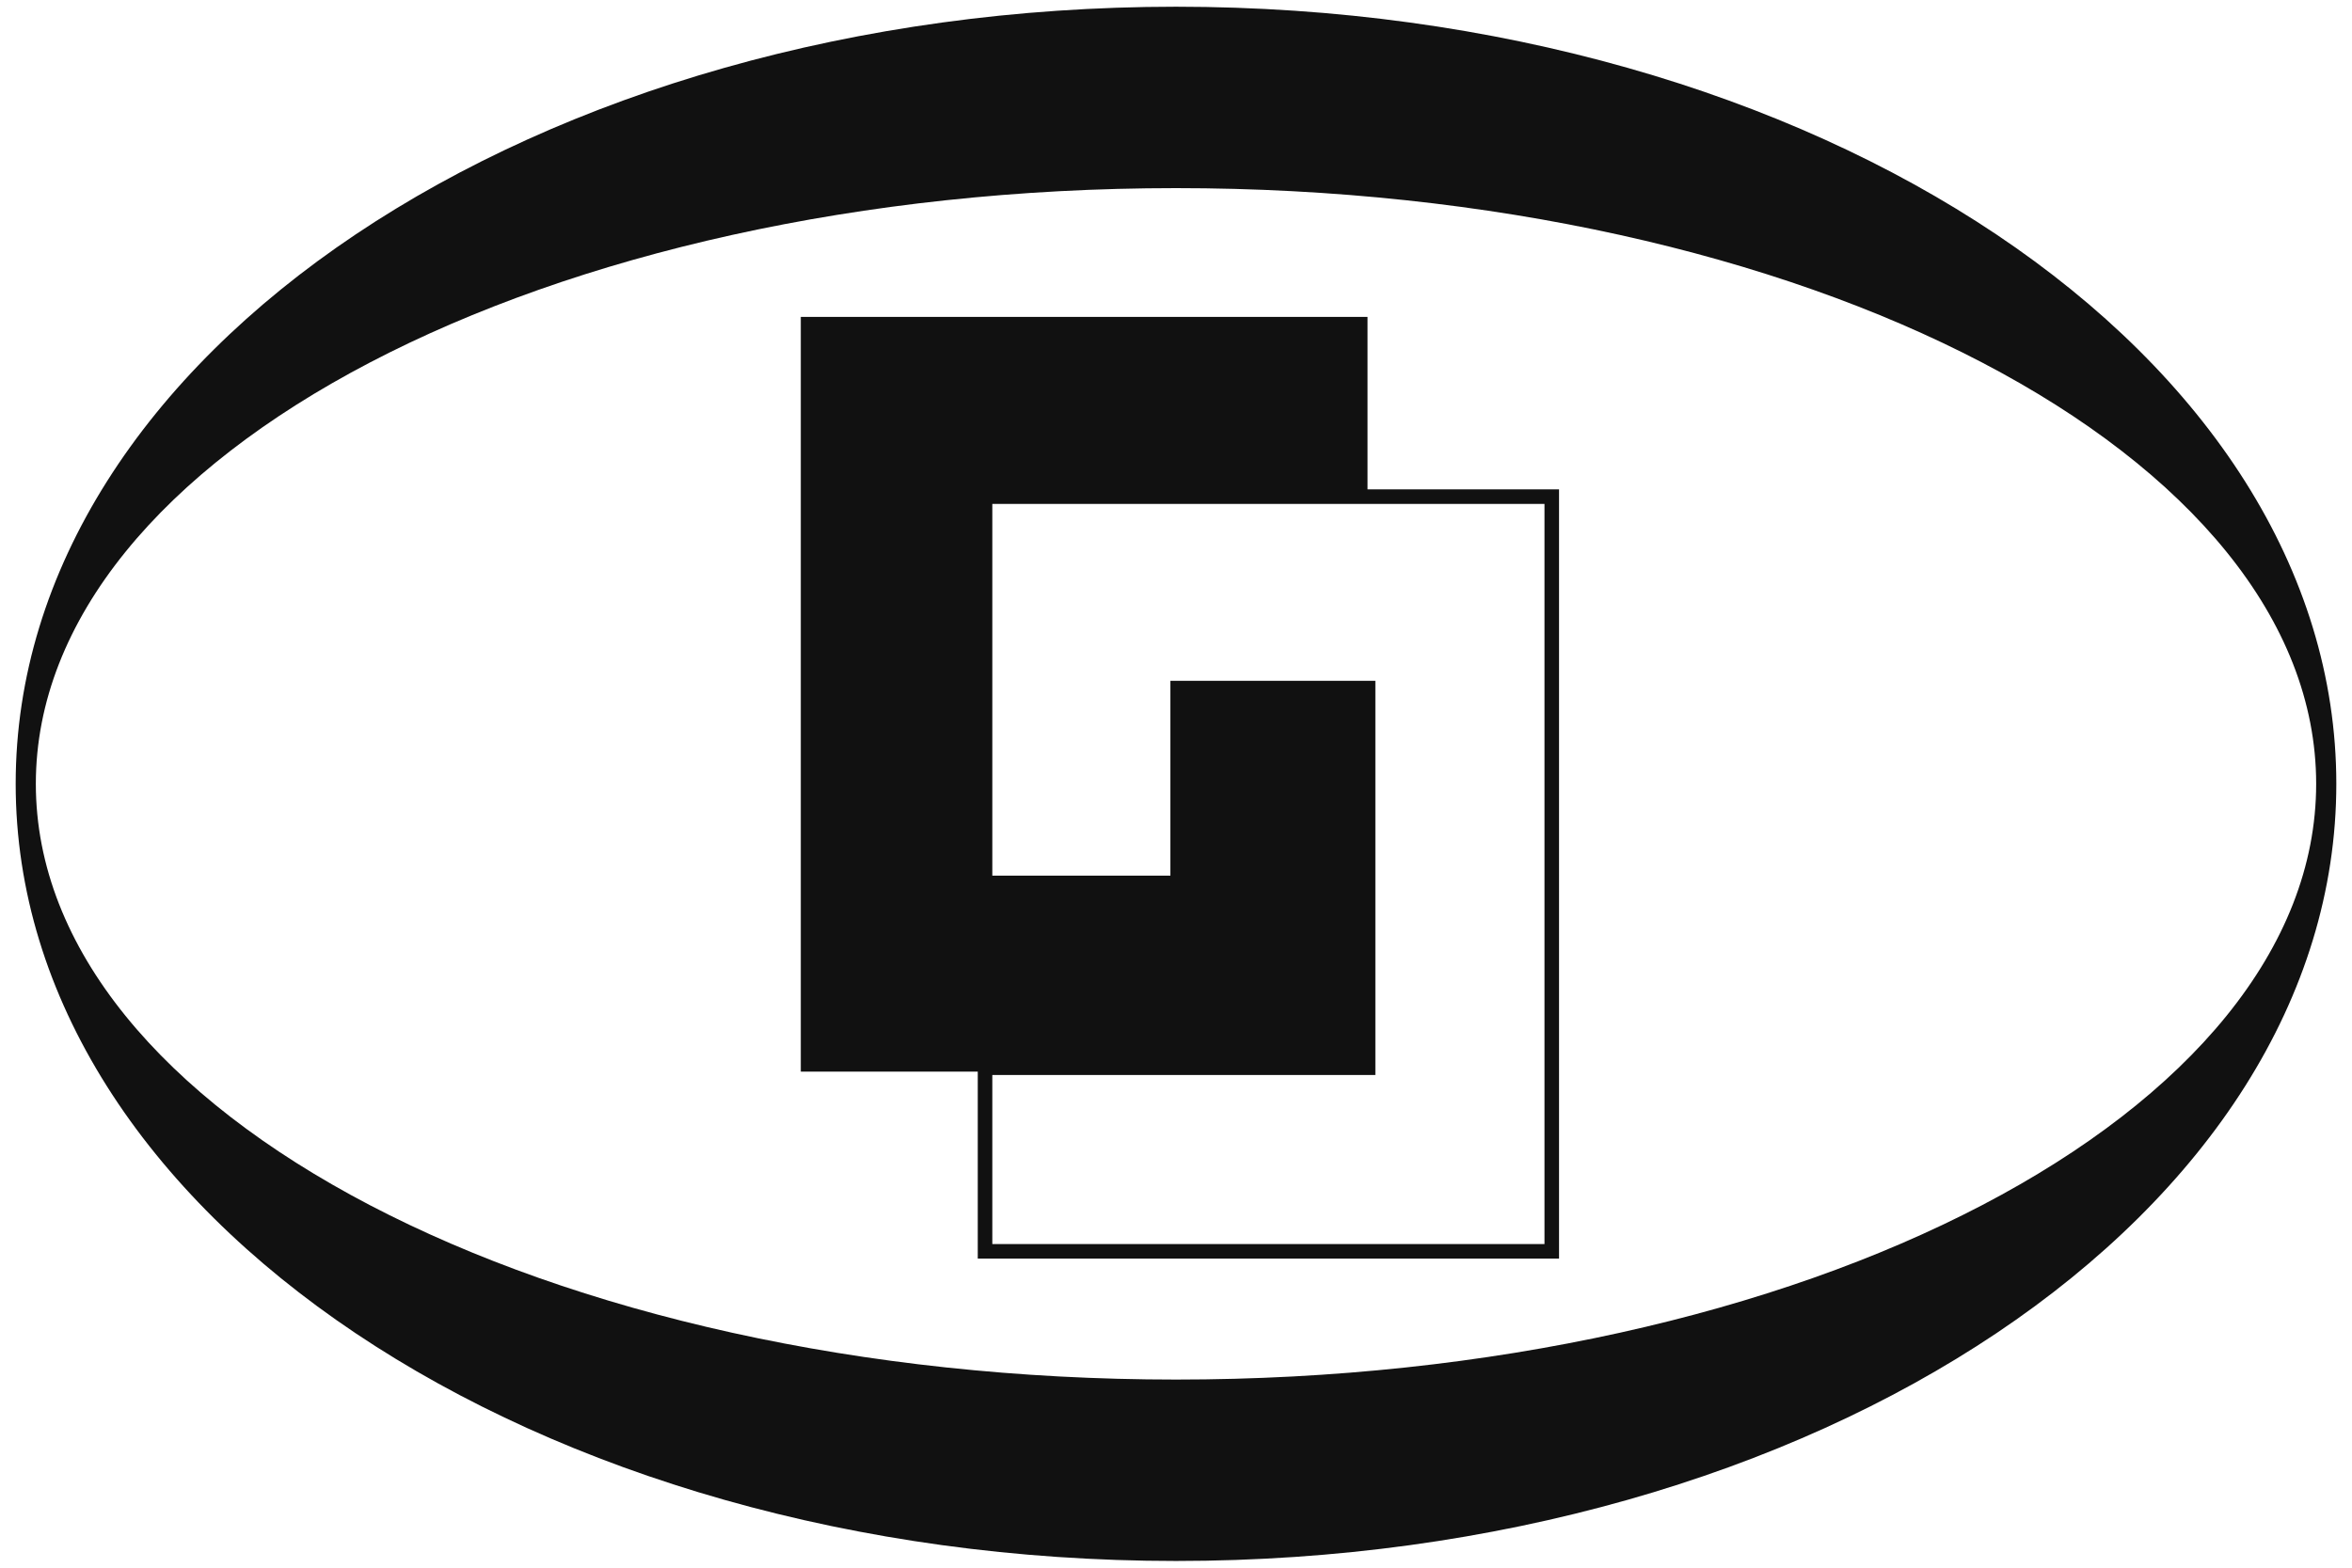
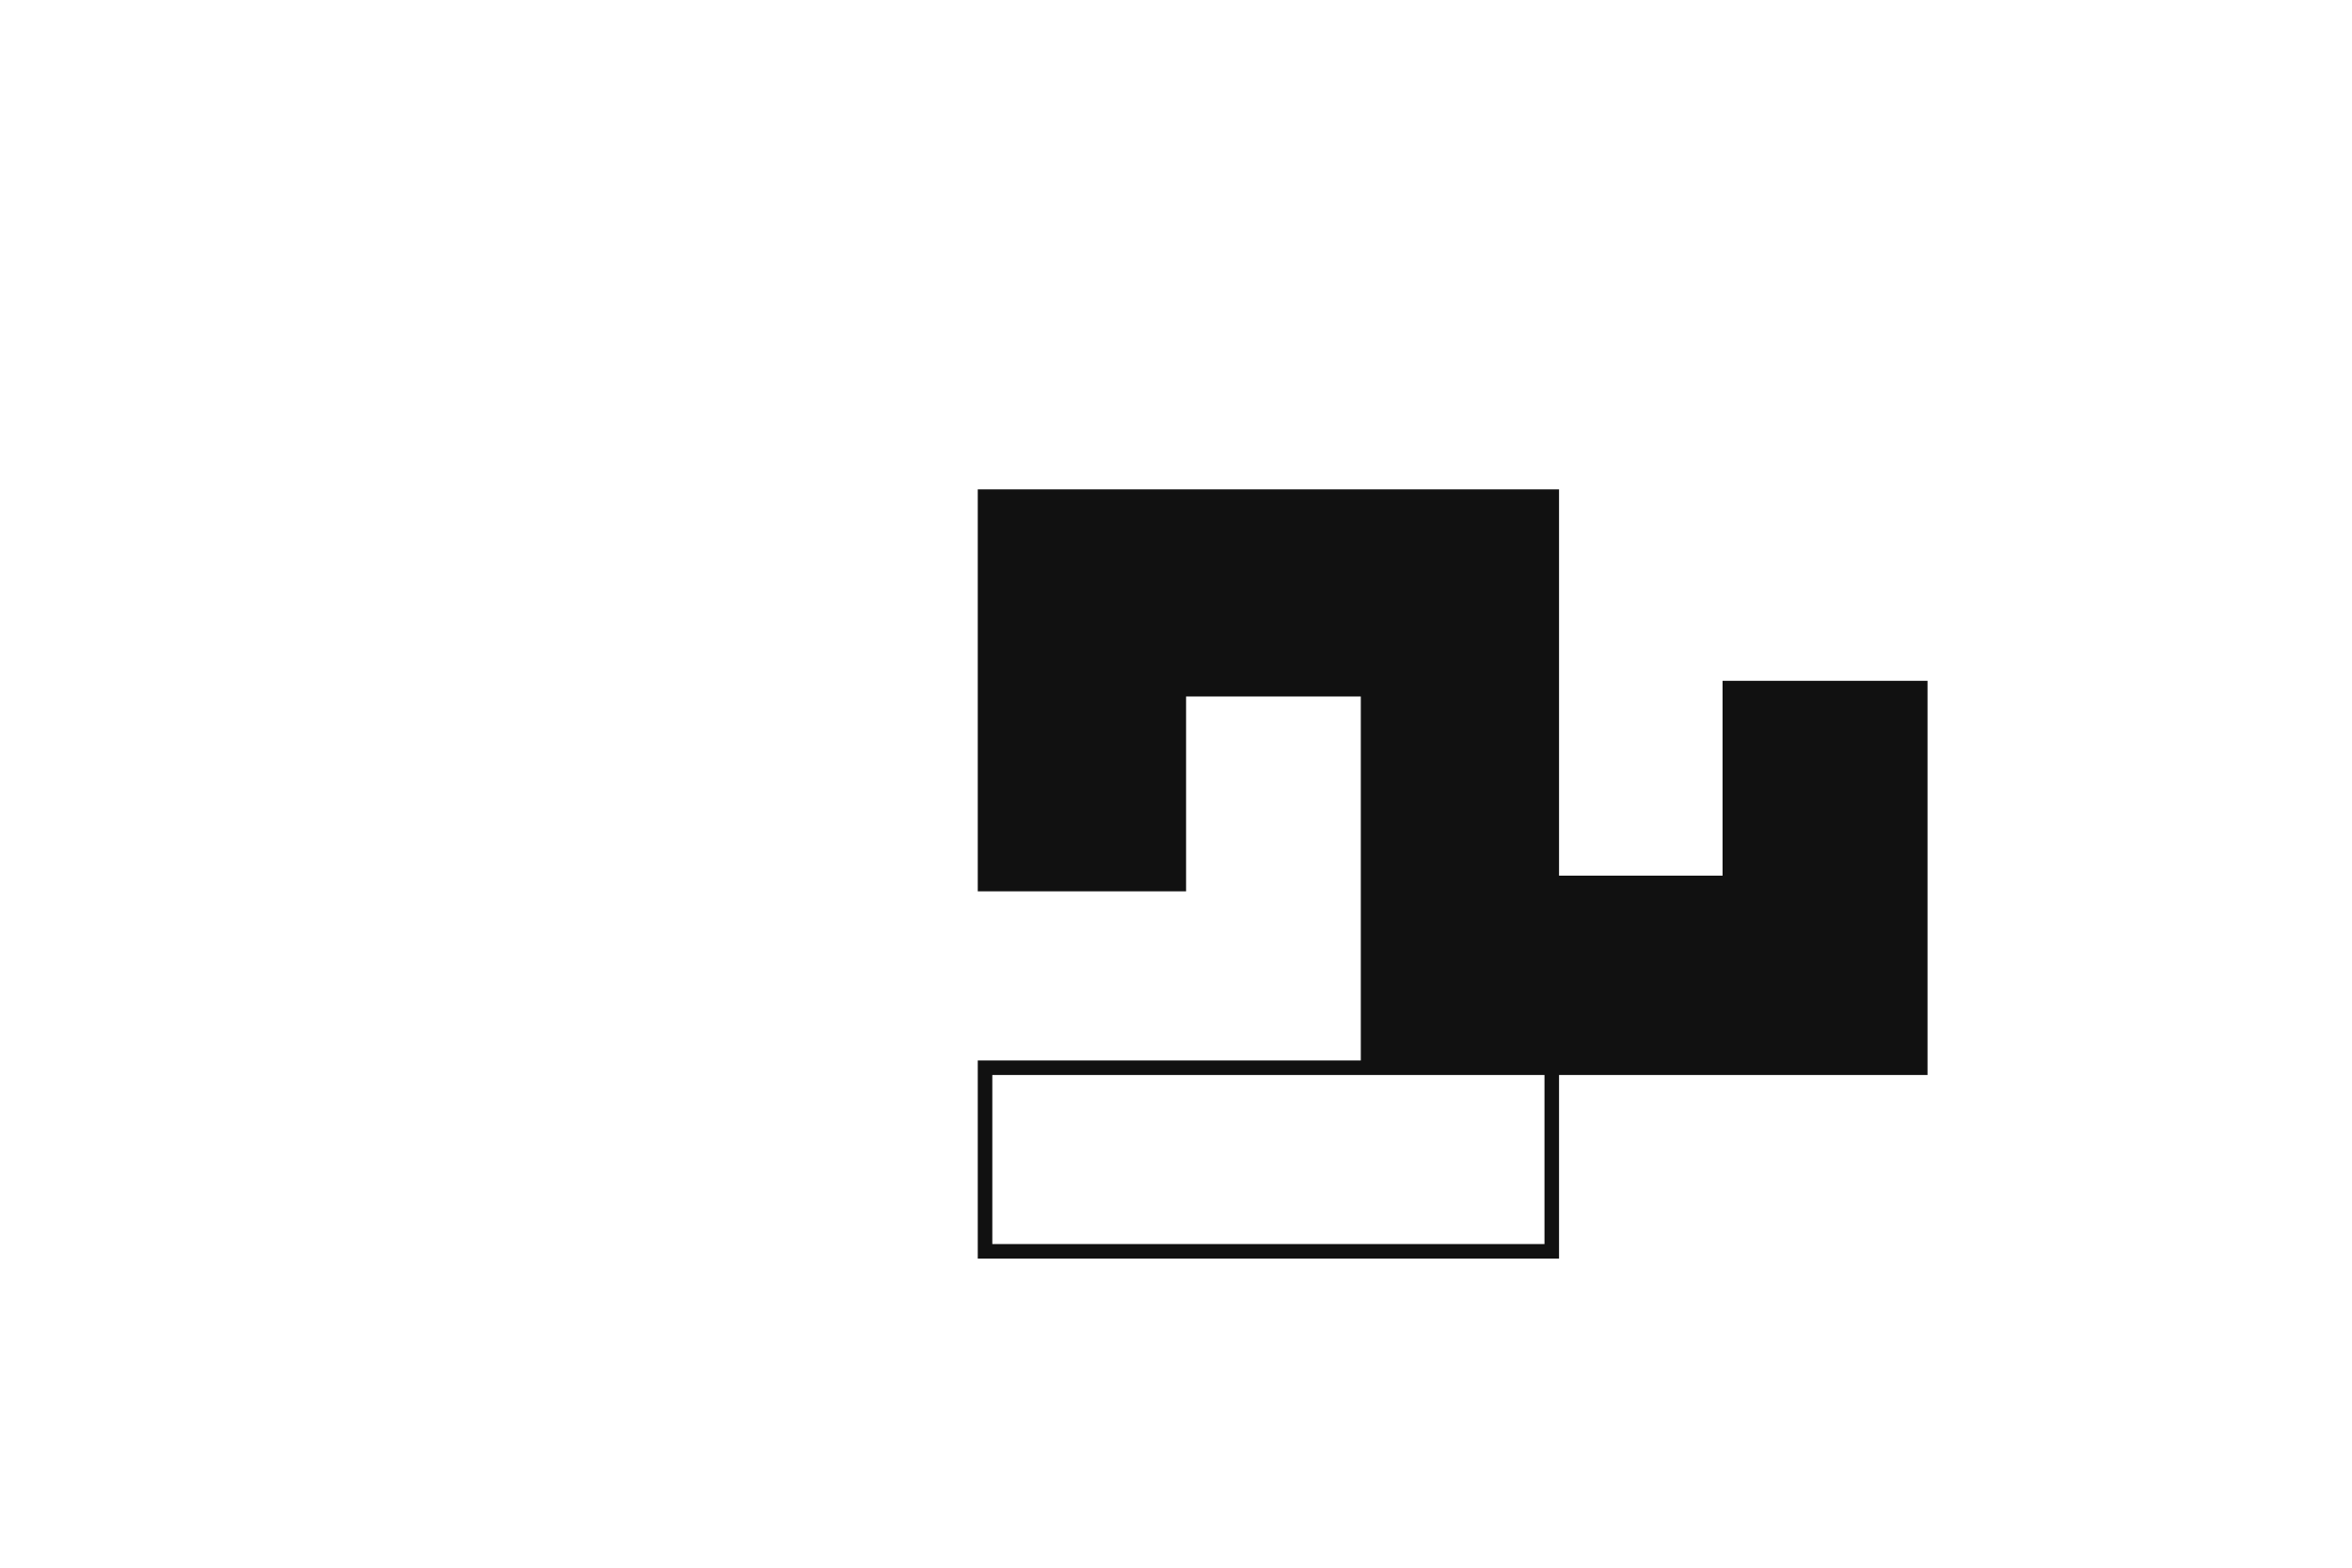
<svg xmlns="http://www.w3.org/2000/svg" version="1.1" id="Layer_1" x="0px" y="0px" viewBox="0 0 210 140" style="enable-background:new 0 0 210 140;" xml:space="preserve">
  <style type="text/css">
	.st0{fill:#111111;}
</style>
-   <path class="st0" d="M105,0.6C47.8,0.6,1.4,31.7,1.4,70c0,38.3,46.4,69.4,103.6,69.4c57.2,0,103.6-31.1,103.6-69.4  C208.6,31.7,162.2,0.6,105,0.6z M105,123.2C48.8,123.2,3.2,99.4,3.2,70S48.8,16.8,105,16.8c56.2,0,101.8,23.8,101.8,53.2  S161.2,123.2,105,123.2z" />
  <g>
-     <path class="st0" d="M139.2,112.4H87.3V94.7h34.2V62.2h-15.6v17.4H87.3V43.7h51.9V112.4z M88.6,111.1h49.3V45H88.6v33.2h15.9V60.8   h18.3v35.2H88.6V111.1z" />
-     <polygon class="st0" points="122.1,44.6 122.1,28.3 71.5,28.3 71.5,36.8 71.5,44.6 71.5,79.3 71.5,87.1 71.5,95.7 122.1,95.7    122.1,87.1 122.1,79.3 122.1,62 104.8,62 104.8,79.3 87.9,79.3 87.9,44.6  " />
+     <path class="st0" d="M139.2,112.4H87.3V94.7h34.2V62.2h-15.6v17.4H87.3V43.7h51.9V112.4z M88.6,111.1h49.3V45v33.2h15.9V60.8   h18.3v35.2H88.6V111.1z" />
  </g>
</svg>